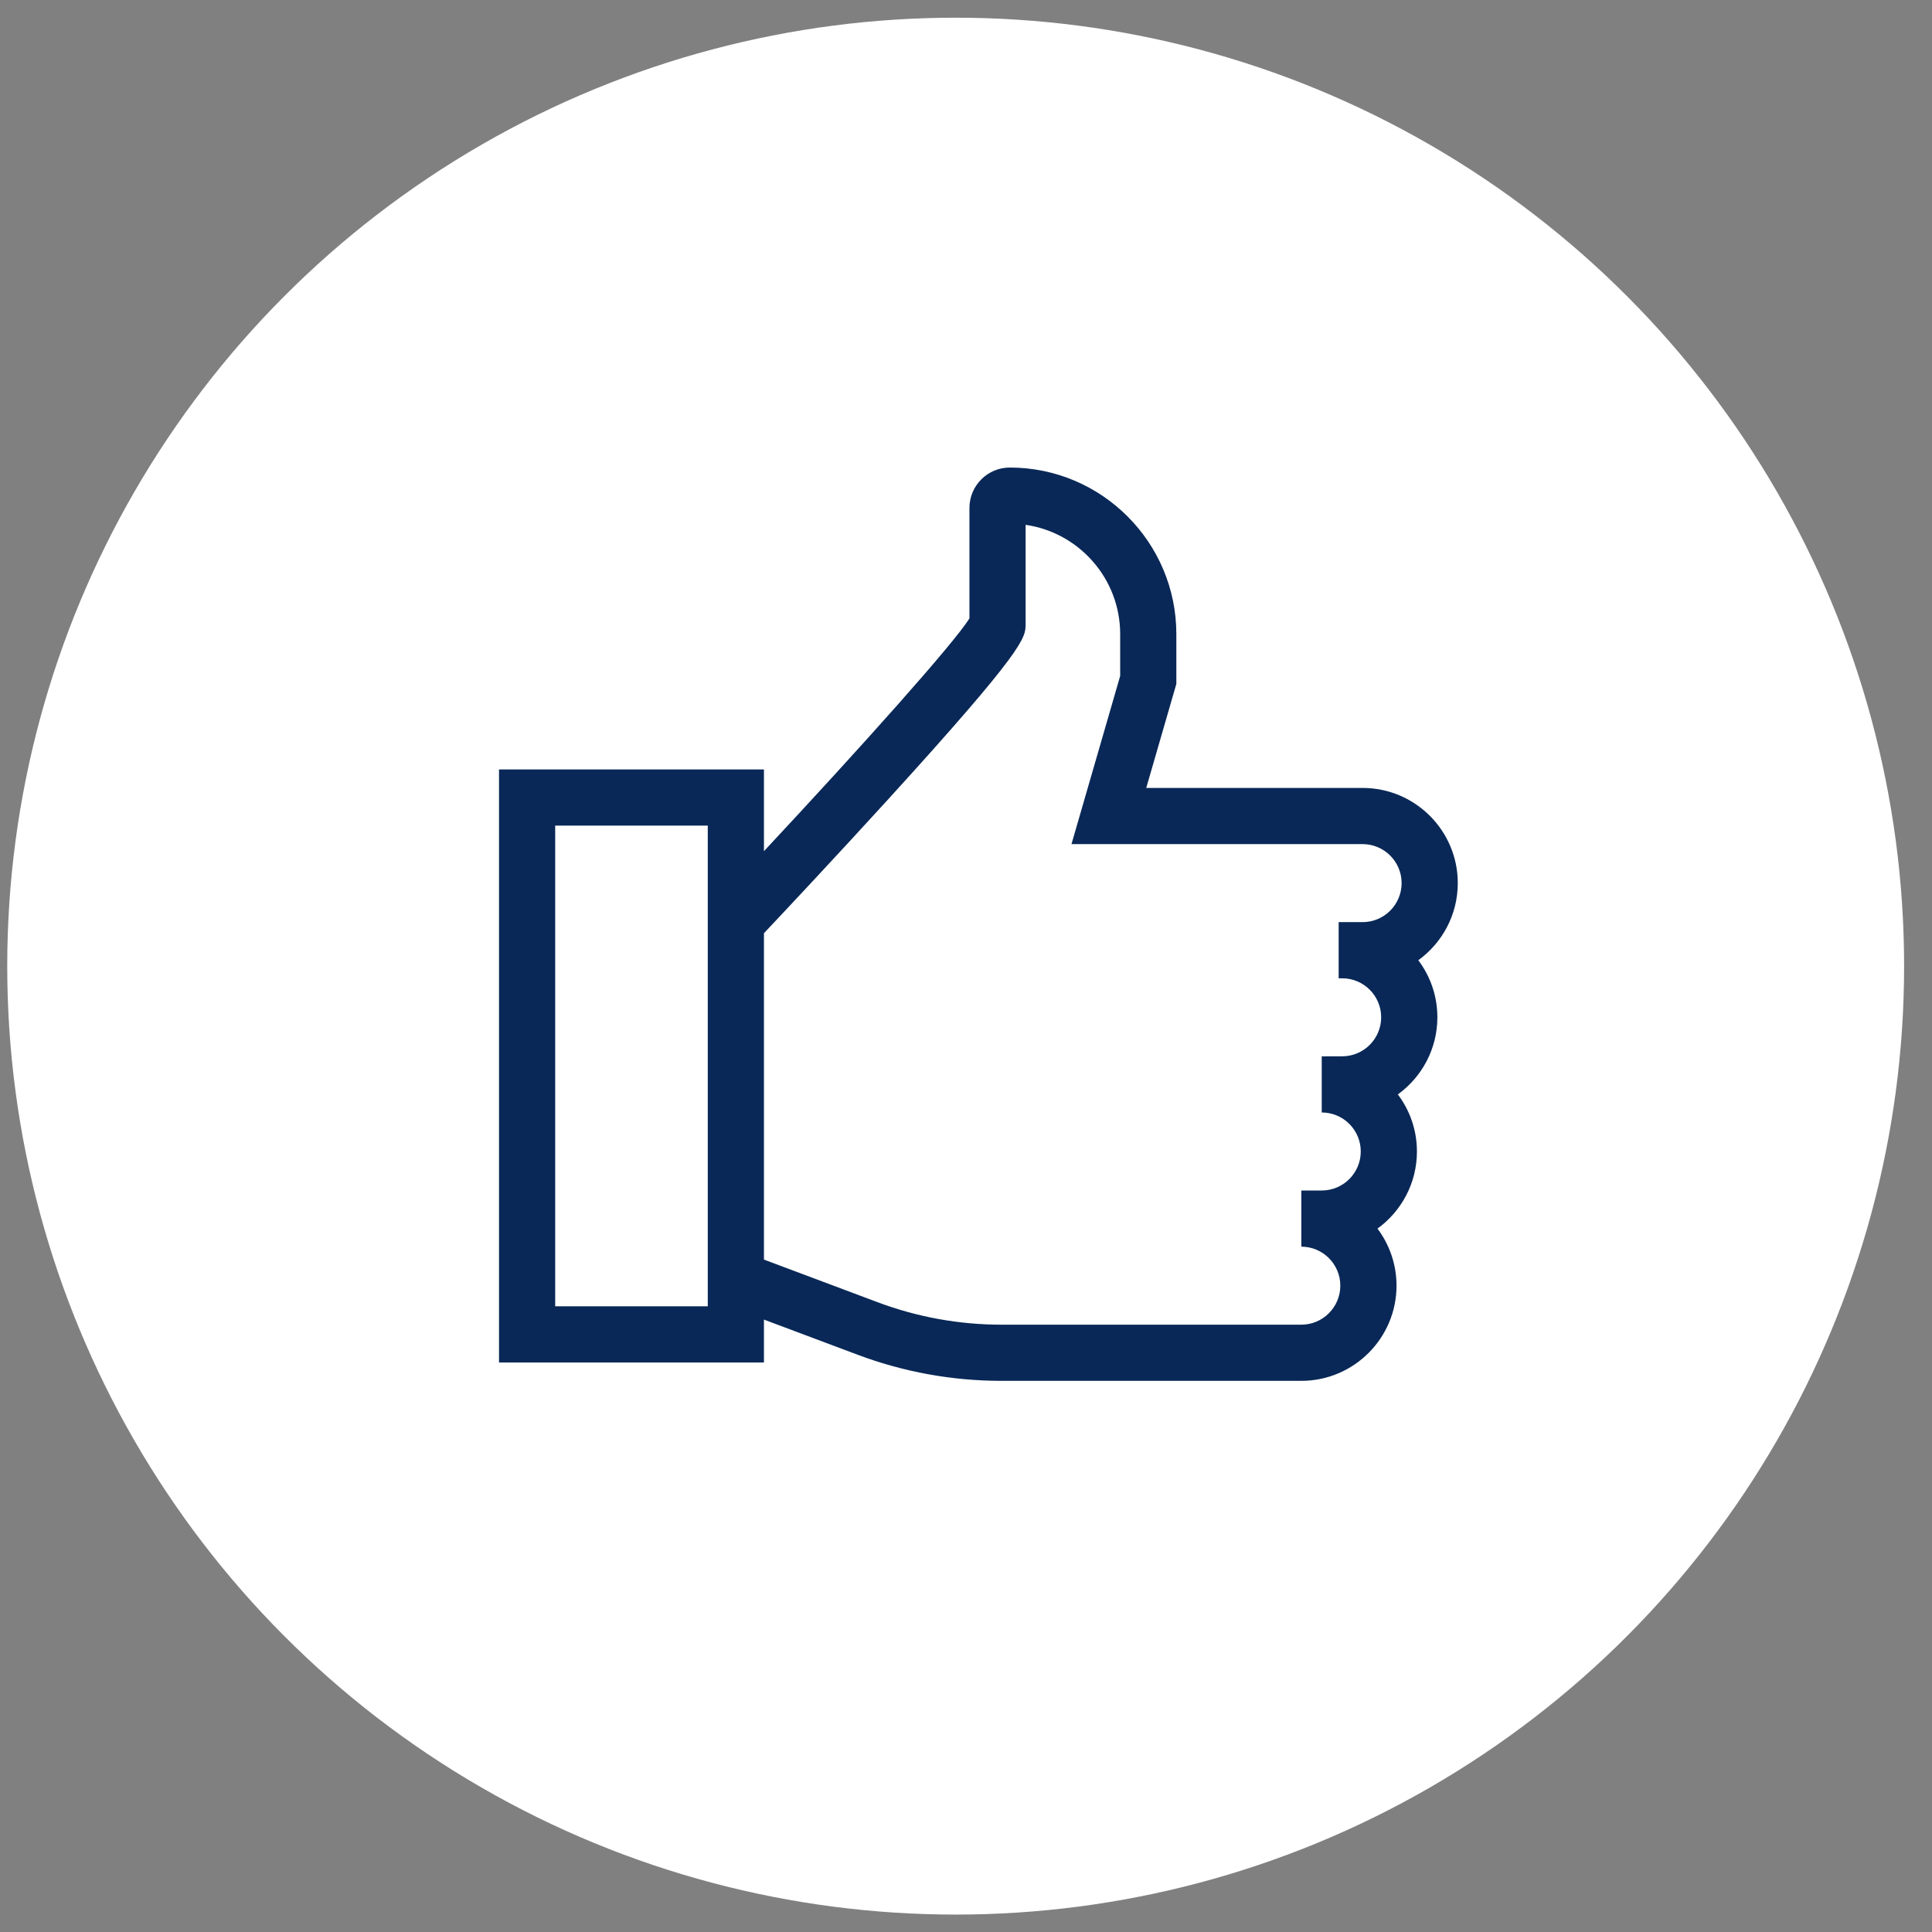
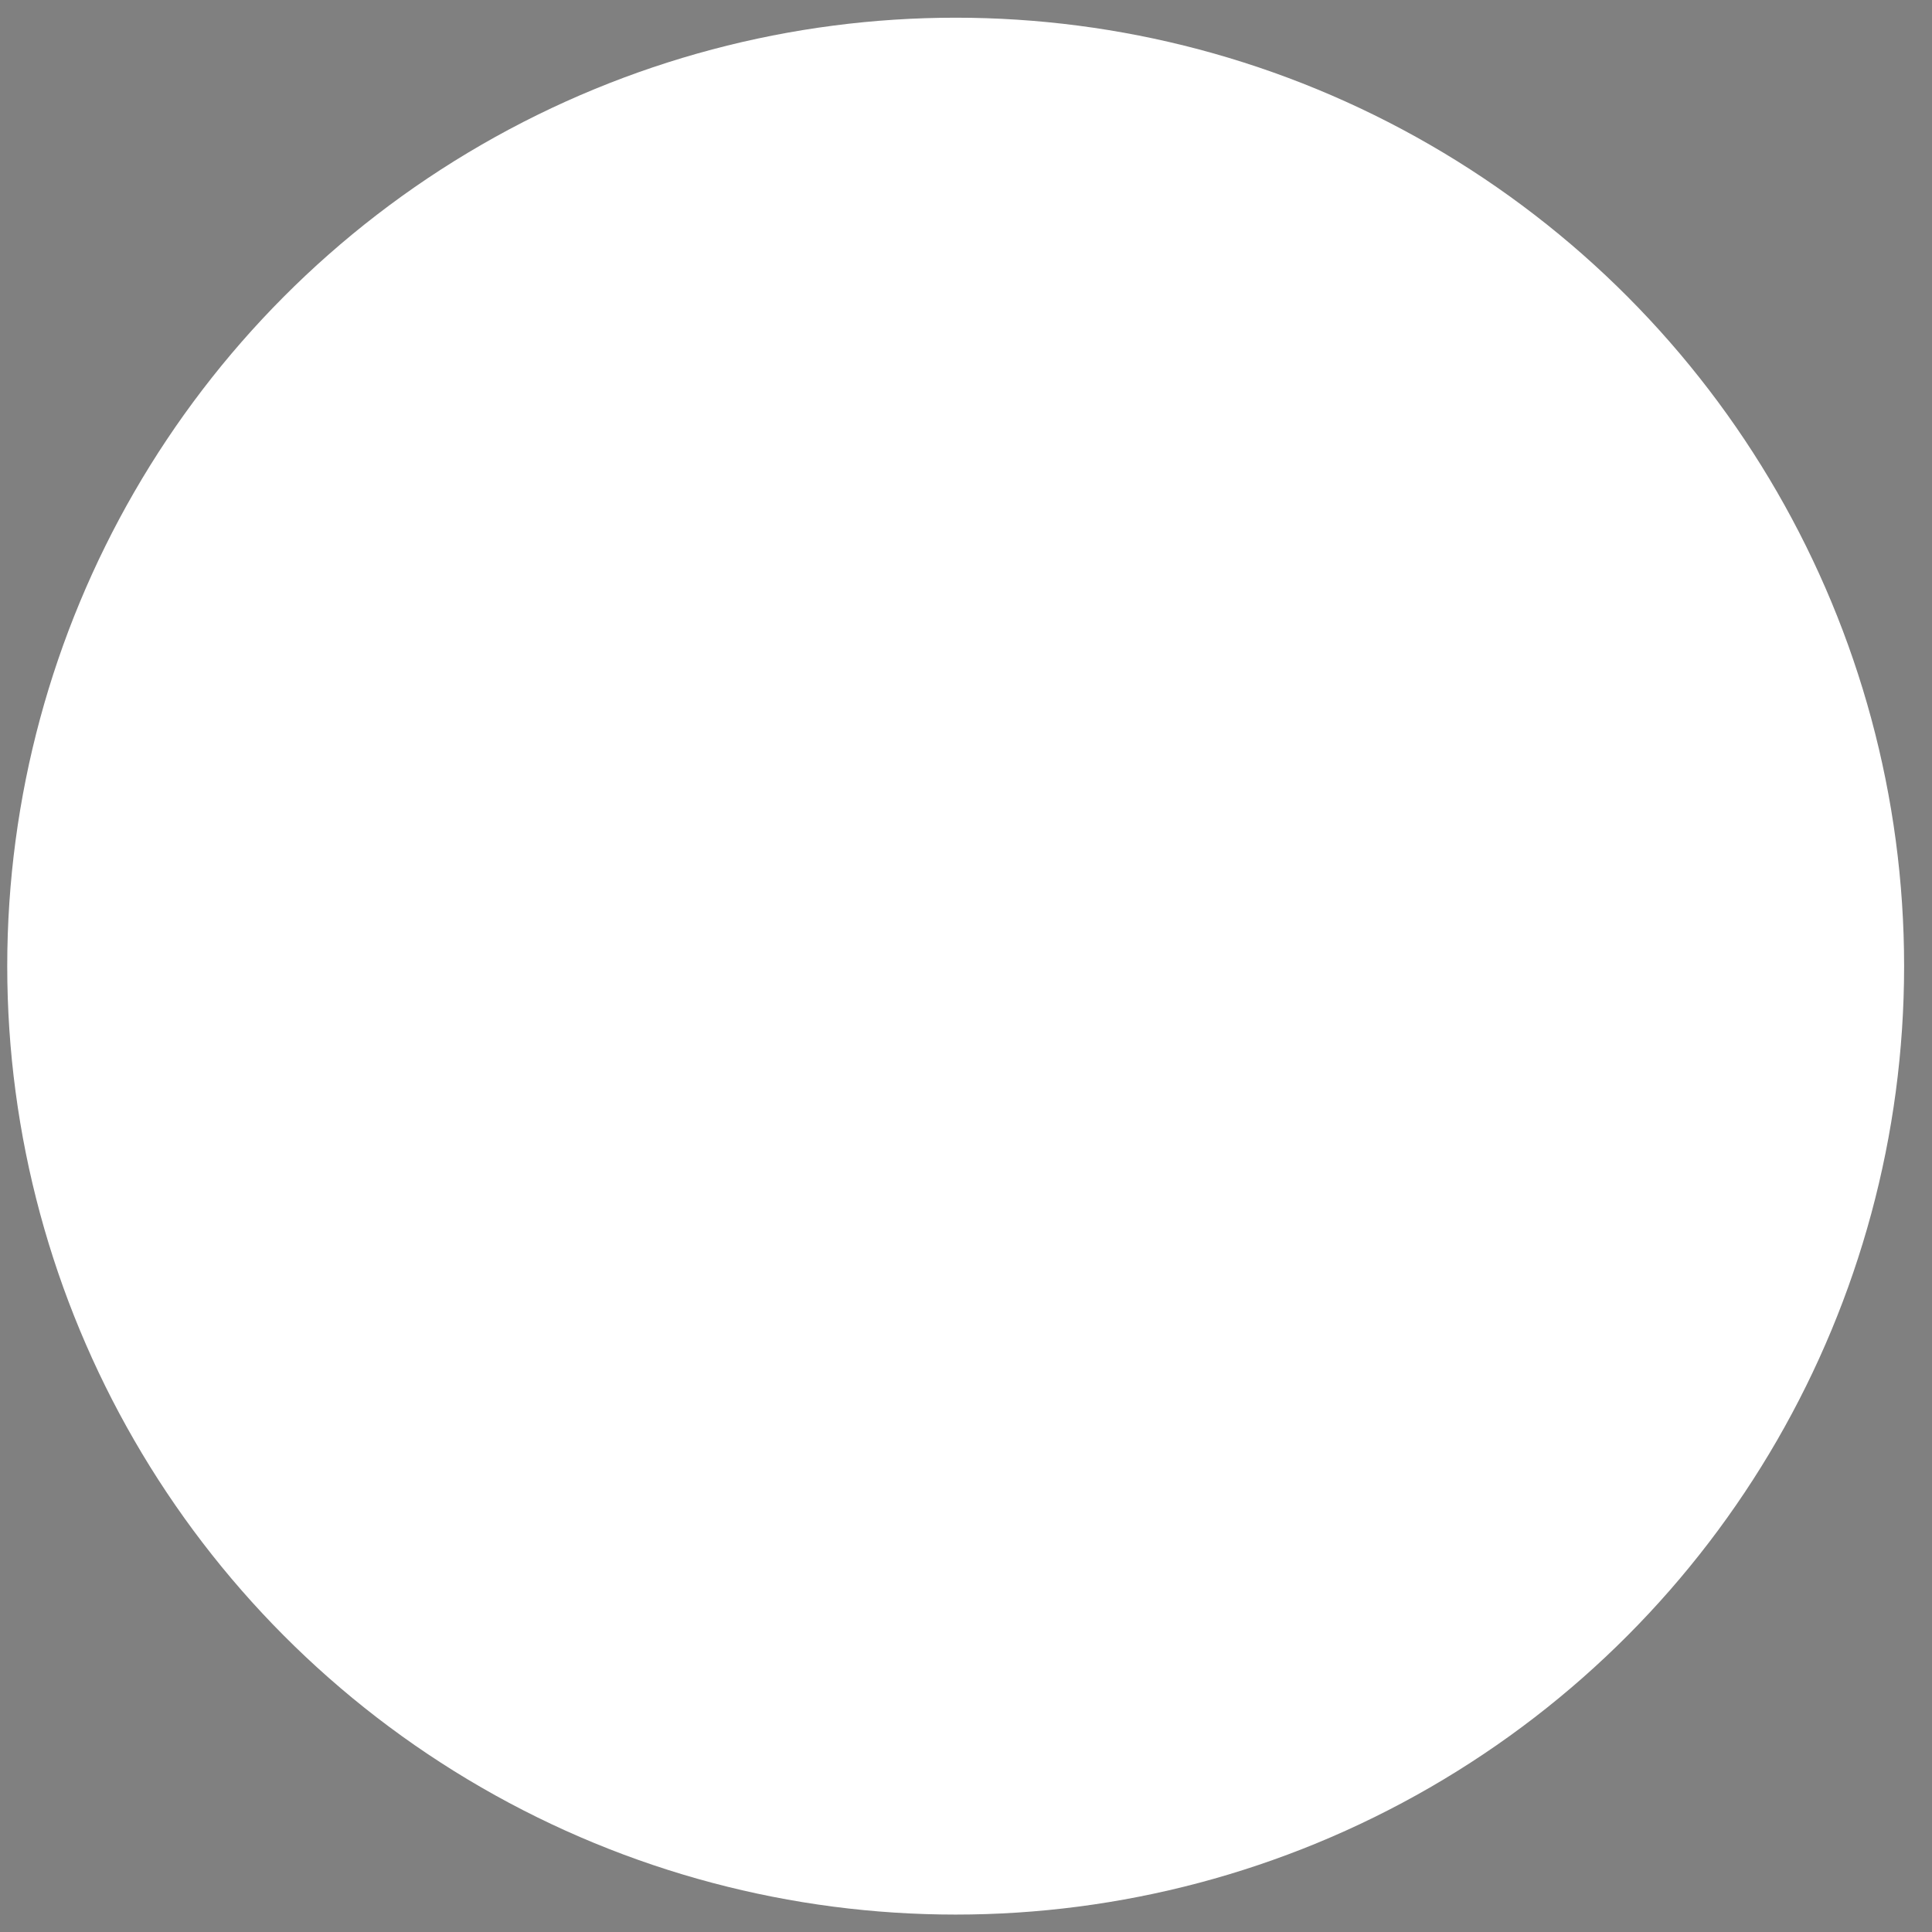
<svg xmlns="http://www.w3.org/2000/svg" width="55" height="55" viewBox="0 0 55 55" fill="none">
  <rect x="0" y="0" width="55" height="55" fill="#808080" stroke="none" />
  <circle cx="27.206" cy="27.504" r="27" fill="white" />
  <g clip-path="url(#clip0_40_289)">
-     <path d="M40.919 28.96C40.919 28.351 40.717 27.789 40.376 27.336C41.056 26.843 41.5 26.043 41.5 25.14C41.5 23.646 40.285 22.431 38.79 22.431H32.631L33.488 19.47V18.051C33.488 15.437 31.361 13.31 28.747 13.31C28.113 13.31 27.598 13.826 27.598 14.46V17.605C27.145 18.329 24.514 21.269 21.748 24.231V21.904H14.206V38.787H21.748V37.566L24.416 38.567C25.731 39.06 27.111 39.31 28.516 39.31H37.046C38.54 39.31 39.756 38.094 39.756 36.6C39.756 35.992 39.554 35.429 39.214 34.976C39.894 34.483 40.337 33.683 40.337 32.78C40.337 32.171 40.135 31.609 39.794 31.156C40.475 30.663 40.919 29.863 40.919 28.96ZM20.149 37.188H15.805V23.503H20.149V37.188ZM38.79 26.251H38.109V27.85H38.209C38.821 27.85 39.319 28.348 39.319 28.96C39.319 29.573 38.821 30.071 38.209 30.071H37.733V30.073C37.698 30.072 37.663 30.071 37.627 30.071V31.67C38.24 31.67 38.738 32.168 38.738 32.78C38.738 33.393 38.24 33.891 37.627 33.891H37.046V35.49C37.658 35.49 38.156 35.988 38.156 36.6C38.156 37.213 37.658 37.711 37.046 37.711H28.516C27.303 37.711 26.113 37.495 24.977 37.069L21.748 35.858V26.567C22.295 25.987 23.787 24.398 25.264 22.777C29.197 18.46 29.197 18.154 29.197 17.767V14.941C30.717 15.16 31.889 16.471 31.889 18.051V19.243L30.503 24.03H38.79C39.403 24.03 39.901 24.528 39.901 25.14C39.901 25.753 39.403 26.251 38.79 26.251Z" fill="#092857" />
-   </g>
+     </g>
  <defs>
    <clipPath id="clip0_40_289">
-       <rect width="38" height="38" fill="white" transform="translate(14.206 4.409)" />
-     </clipPath>
+       </clipPath>
  </defs>
</svg>